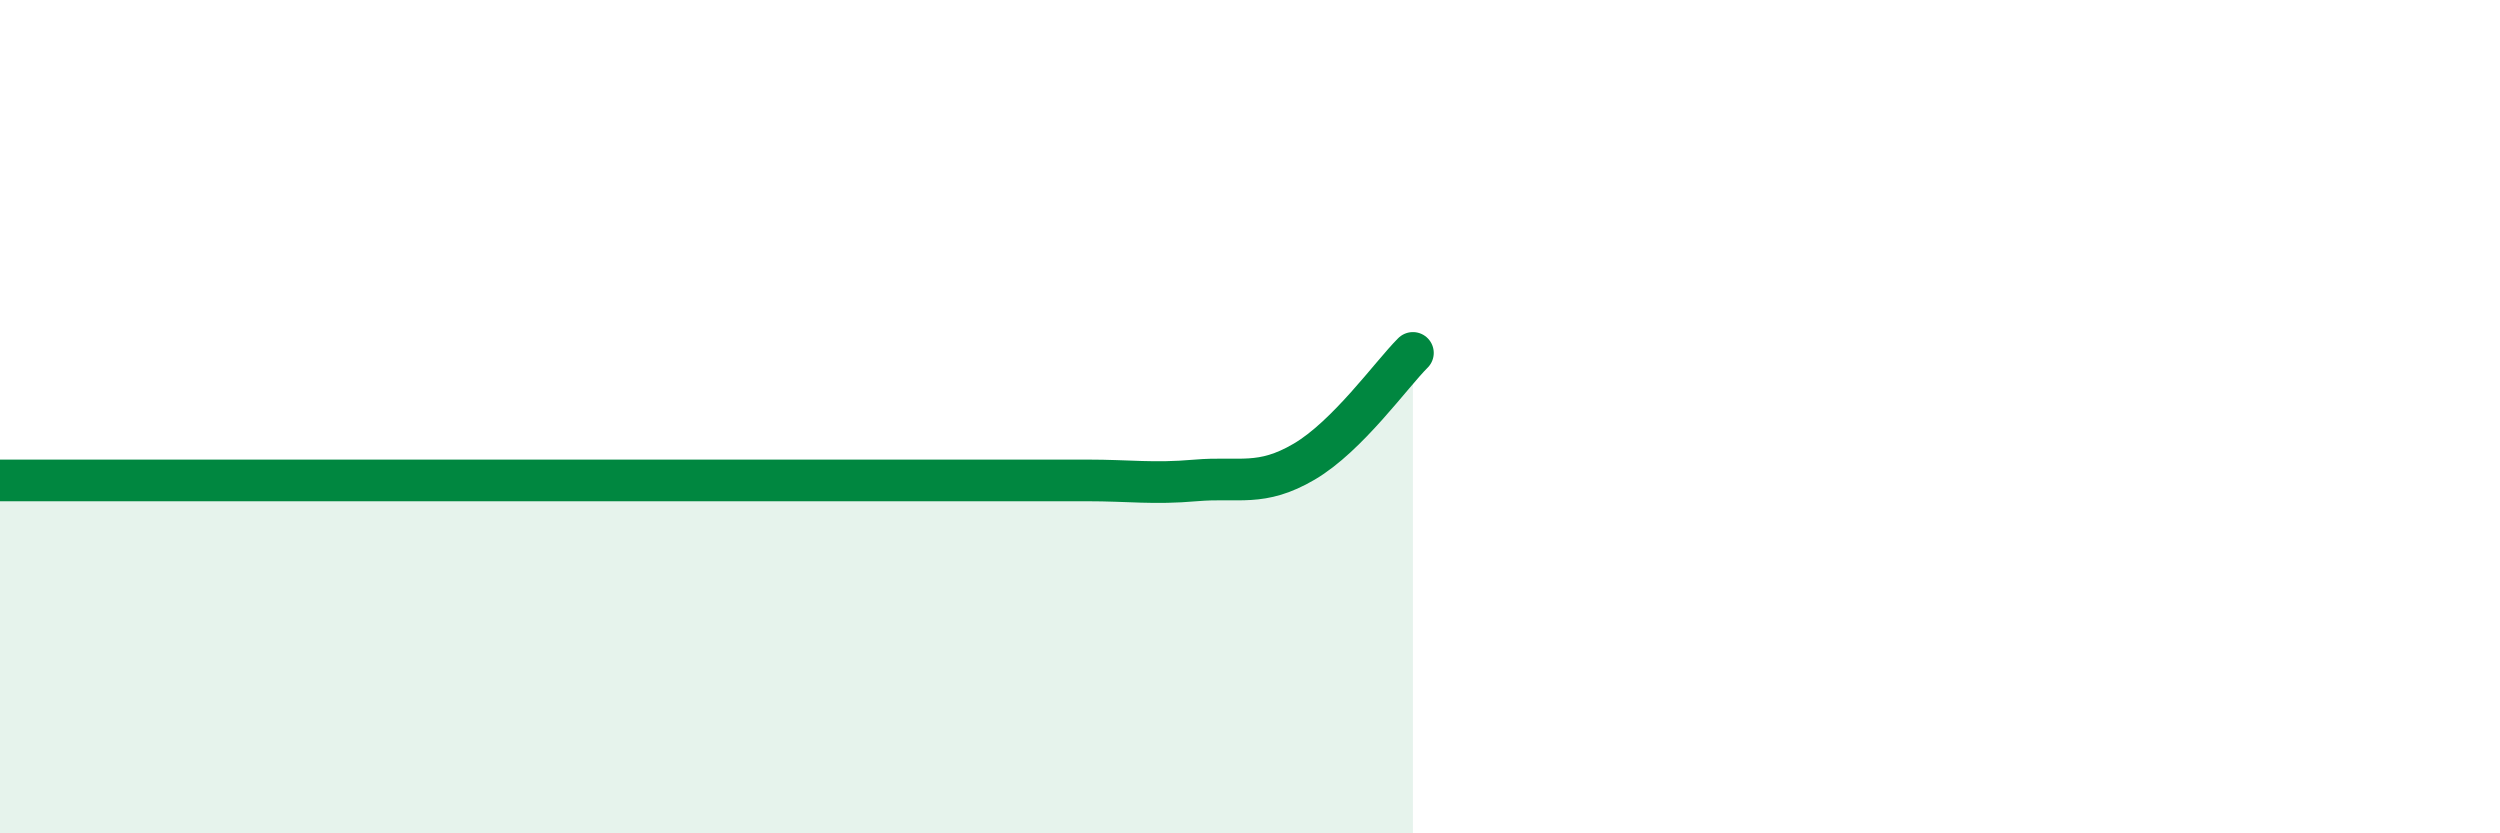
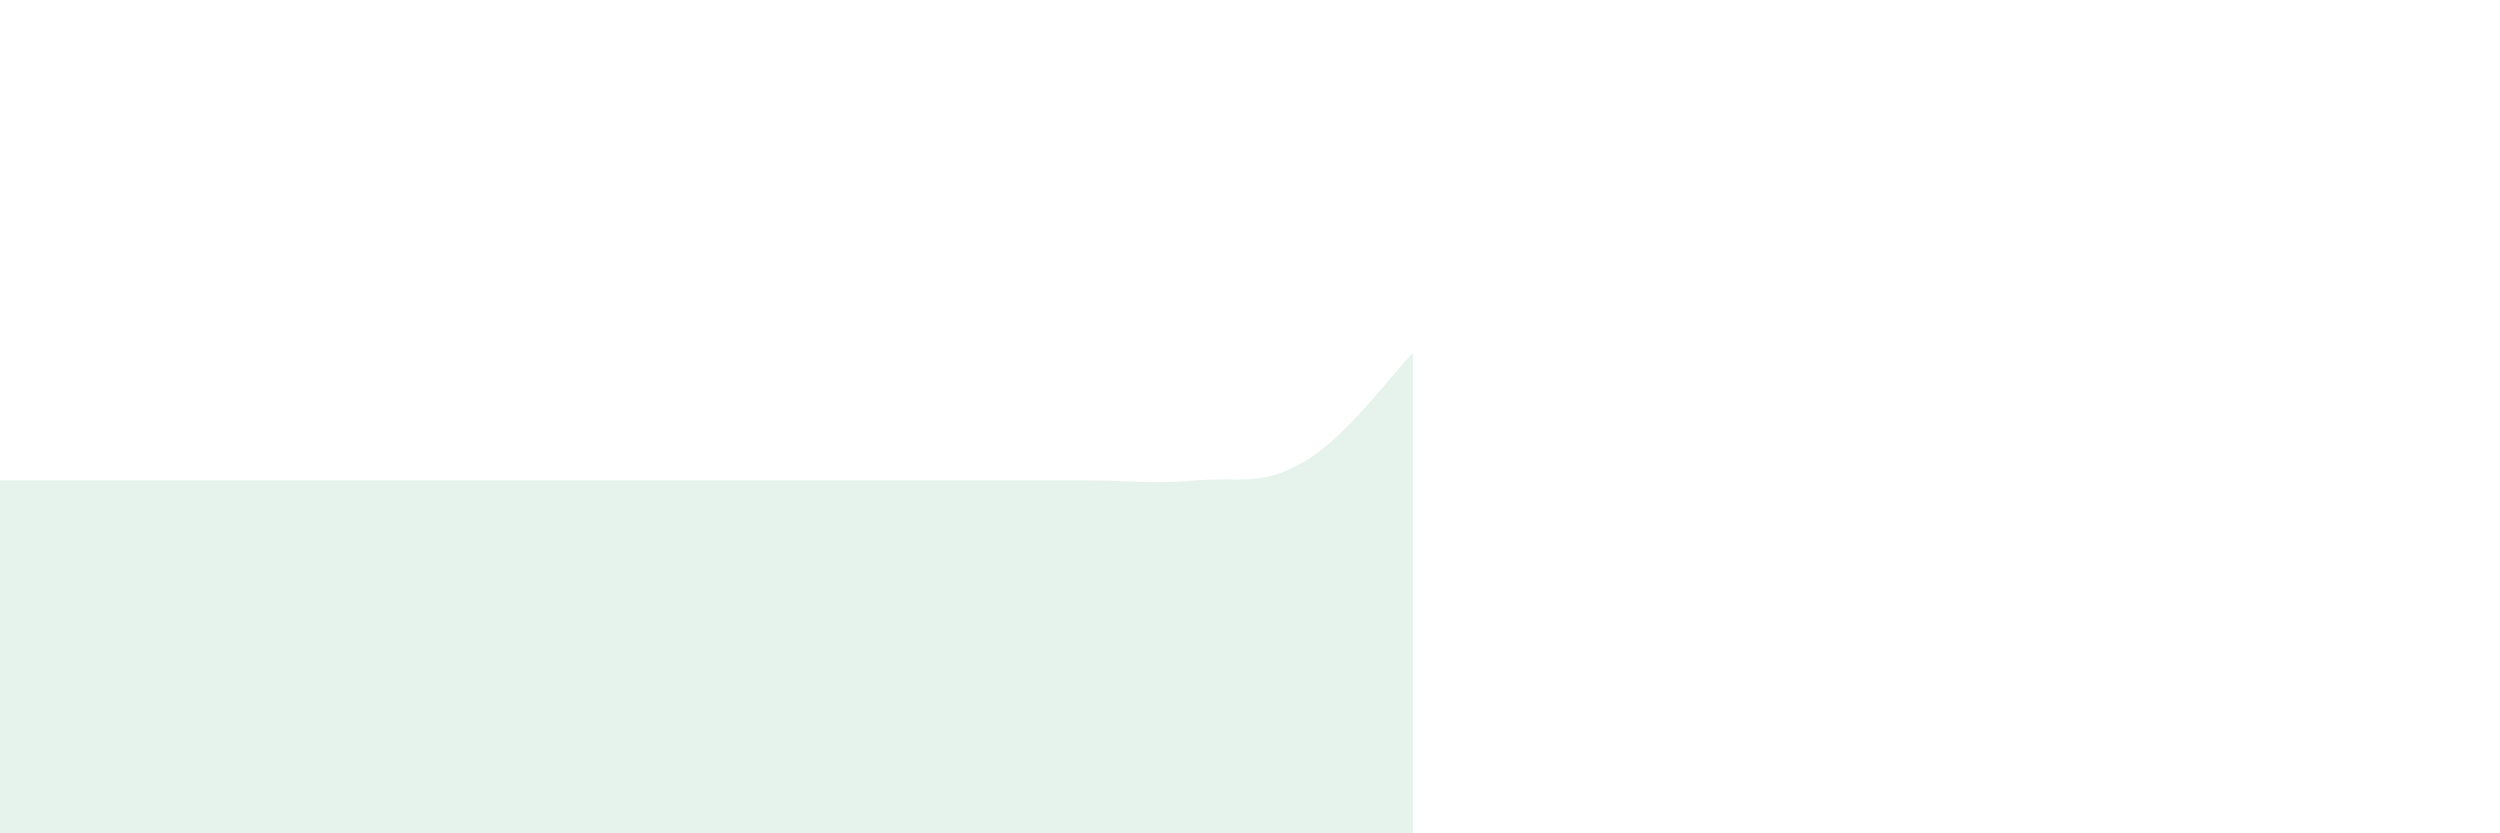
<svg xmlns="http://www.w3.org/2000/svg" width="60" height="20" viewBox="0 0 60 20">
  <path d="M 0,11.53 C 0.52,11.53 1.57,11.53 2.61,11.53 C 3.65,11.53 4.18,11.53 5.22,11.53 C 6.26,11.53 6.79,11.53 7.83,11.53 C 8.87,11.53 9.39,11.53 10.43,11.53 C 11.47,11.53 12,11.53 13.04,11.53 C 14.08,11.53 14.61,11.53 15.65,11.53 C 16.69,11.53 17.22,11.53 18.26,11.53 C 19.3,11.53 19.83,11.53 20.87,11.53 C 21.91,11.53 22.44,11.53 23.48,11.53 C 24.52,11.53 25.05,11.53 26.09,11.53 C 27.13,11.53 27.66,11.62 28.7,11.53 C 29.74,11.44 30.26,11.69 31.3,11.08 C 32.34,10.47 33.39,8.99 33.91,8.47L33.91 20L0 20Z" fill="#008740" opacity="0.1" stroke-linecap="round" stroke-linejoin="round" />
-   <path d="M 0,11.53 C 0.52,11.53 1.57,11.53 2.61,11.53 C 3.65,11.53 4.18,11.53 5.22,11.53 C 6.26,11.53 6.79,11.53 7.83,11.53 C 8.87,11.53 9.39,11.53 10.43,11.53 C 11.47,11.53 12,11.53 13.04,11.53 C 14.08,11.53 14.61,11.53 15.65,11.53 C 16.69,11.53 17.22,11.53 18.26,11.53 C 19.3,11.53 19.83,11.53 20.87,11.53 C 21.91,11.53 22.44,11.53 23.48,11.53 C 24.52,11.53 25.05,11.53 26.09,11.53 C 27.13,11.53 27.66,11.62 28.7,11.53 C 29.74,11.44 30.26,11.69 31.3,11.08 C 32.34,10.47 33.39,8.99 33.91,8.47" stroke="#008740" stroke-width="1" fill="none" stroke-linecap="round" stroke-linejoin="round" />
</svg>